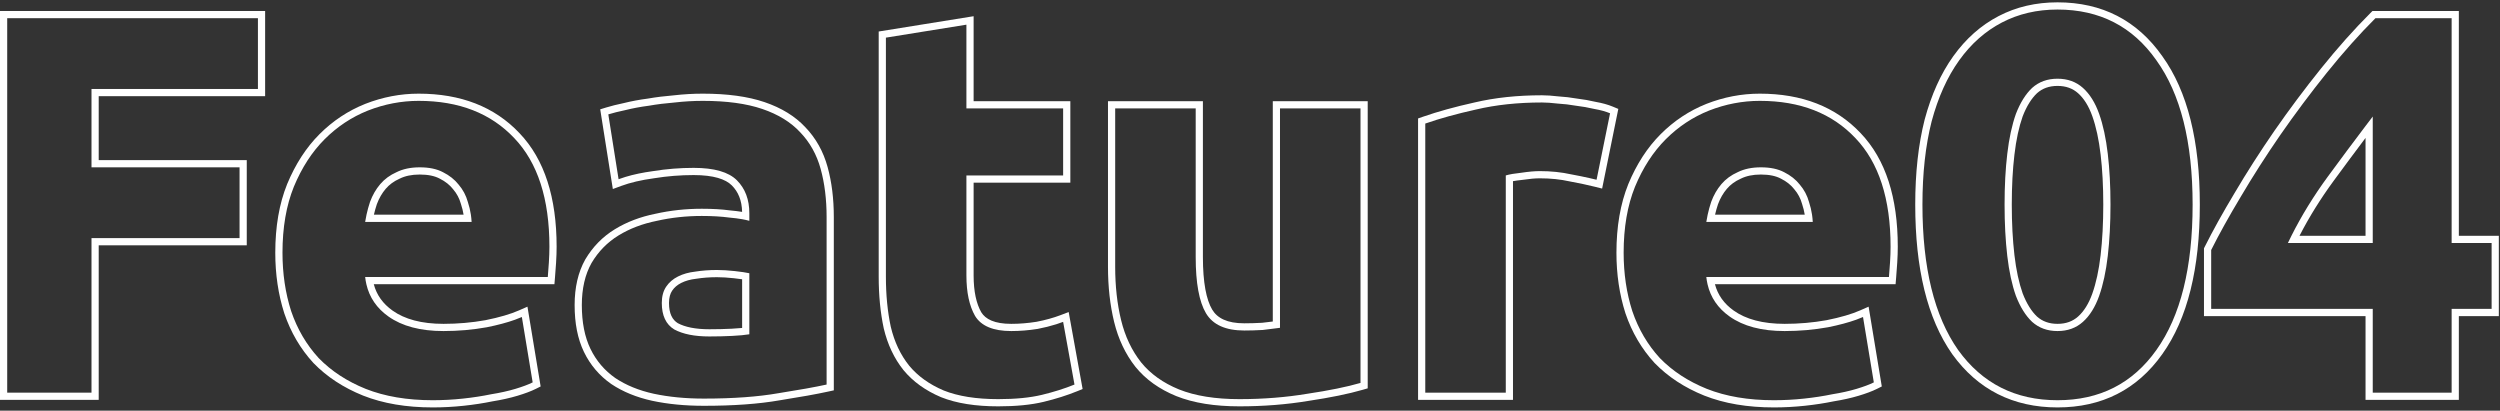
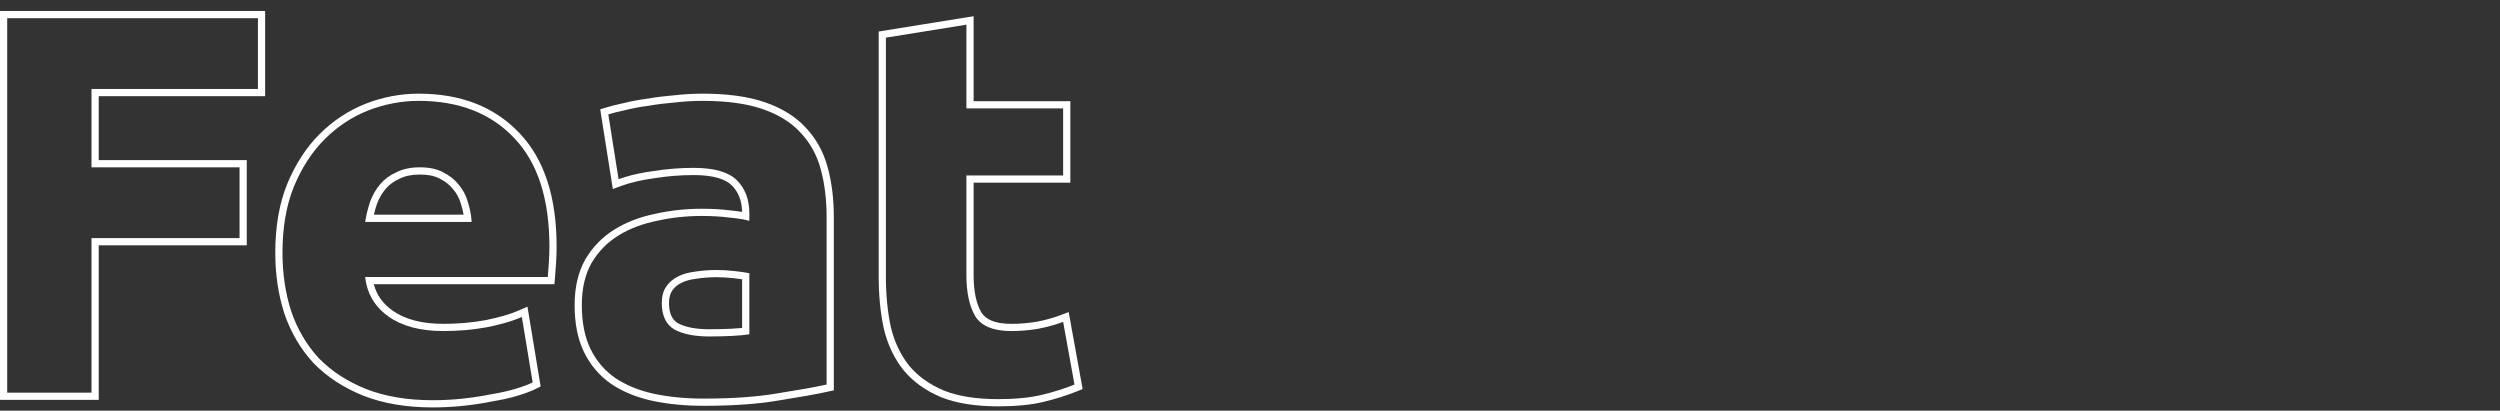
<svg xmlns="http://www.w3.org/2000/svg" width="694" height="114" viewBox="0 0 694 114" fill="none">
  <rect x="0" y="0" width="694" height="114" fill="#333333" stroke="none" />
-   <path fill-rule="evenodd" clip-rule="evenodd" d="M656.674 34.976C657.348 34.088 658.015 33.212 658.674 32.35L658.674 67.45H635.124C635.442 66.782 635.769 66.115 636.103 65.45C638.917 59.847 642.291 54.364 646.224 49C649.88 44.015 653.363 39.34 656.674 34.976ZM656.674 38.291C653.851 42.035 650.905 45.999 647.837 50.183C644.177 55.174 641.014 60.263 638.346 65.45H656.674L656.674 38.291ZM680.574 5.05H659.424C654.924 9.55 650.424 14.6 645.924 20.2C641.424 25.8 637.124 31.55 633.024 37.45C629.024 43.25 625.374 48.95 622.074 54.55C618.774 60.05 616.024 65 613.824 69.4L613.824 85.75H658.674L658.674 109H680.574L680.574 85.75H691.674L691.674 67.45H680.574L680.574 5.05ZM682.574 65.45L682.574 3.05H658.596L658.01 3.636C653.453 8.193 648.905 13.298 644.365 18.947C639.836 24.583 635.508 30.371 631.382 36.309L631.378 36.315C627.354 42.149 623.679 47.888 620.354 53.53C617.037 59.058 614.263 64.051 612.035 68.506L611.824 68.928L611.824 87.75H656.674L656.674 111H682.574L682.574 87.75H693.674L693.674 65.45H682.574Z" fill="white" />
-   <path fill-rule="evenodd" clip-rule="evenodd" d="M541.941 98.309L541.933 98.299C535.003 88.428 531.67 74.509 531.67 56.8C531.67 47.975 532.532 40.104 534.282 33.208L534.285 33.194L534.289 33.181C536.138 26.299 538.777 20.418 542.245 15.584C545.711 10.753 549.893 7.034 554.795 4.477C559.708 1.913 565.181 0.65 571.17 0.65C583.504 0.65 593.268 5.652 600.251 15.591C607.288 25.366 610.67 39.191 610.67 56.8C610.67 74.512 607.287 88.435 600.251 98.308C600.25 98.309 600.25 98.31 600.249 98.311L598.622 97.151L600.251 98.307C600.251 98.308 600.251 98.308 600.251 98.308C593.265 108.152 583.498 113.1 571.17 113.1C558.843 113.1 549.033 108.153 541.948 98.319L541.941 98.309ZM598.62 16.75C592.02 7.35 582.87 2.65 571.17 2.65C565.47 2.65 560.32 3.85 555.72 6.25C551.12 8.65 547.17 12.15 543.87 16.75C540.57 21.35 538.02 27 536.22 33.7C534.52 40.4 533.67 48.1 533.67 56.8C533.67 74.3 536.97 87.75 543.57 97.15C550.27 106.45 559.47 111.1 571.17 111.1C582.87 111.1 592.02 106.45 598.62 97.15C605.32 87.75 608.67 74.3 608.67 56.8C608.67 39.4 605.32 26.05 598.62 16.75ZM583.134 42.936L583.134 42.931C582.646 38.736 581.872 35.191 580.835 32.269C579.816 29.395 578.475 27.311 576.887 25.89C575.391 24.552 573.531 23.85 571.17 23.85C568.82 23.85 566.966 24.546 565.473 25.873C563.963 27.307 562.616 29.409 561.496 32.296C560.464 35.212 559.693 38.749 559.207 42.931L559.206 42.936C558.717 47.042 558.47 51.662 558.47 56.8C558.47 61.938 558.717 66.609 559.207 70.819C559.693 75.001 560.464 78.537 561.496 81.454C562.616 84.341 563.964 86.444 565.474 87.877C566.967 89.204 568.821 89.9 571.17 89.9C573.531 89.9 575.391 89.198 576.887 87.859C578.475 86.438 579.816 84.355 580.835 81.481C581.872 78.559 582.646 75.013 583.134 70.819C583.623 66.609 583.87 61.938 583.87 56.8C583.87 51.662 583.623 47.042 583.134 42.936ZM564.12 89.35C562.32 87.65 560.82 85.25 559.62 82.15C558.52 79.05 557.72 75.35 557.22 71.05C556.72 66.75 556.47 62 556.47 56.8C556.47 51.6 556.72 46.9 557.22 42.7C557.72 38.4 558.52 34.7 559.62 31.6C560.82 28.5 562.32 26.1 564.12 24.4C566.02 22.7 568.37 21.85 571.17 21.85C573.97 21.85 576.32 22.7 578.22 24.4C580.12 26.1 581.62 28.5 582.72 31.6C583.82 34.7 584.62 38.4 585.12 42.7C585.62 46.9 585.87 51.6 585.87 56.8C585.87 62 585.62 66.75 585.12 71.05C584.62 75.35 583.82 79.05 582.72 82.15C581.62 85.25 580.12 87.65 578.22 89.35C576.32 91.05 573.97 91.9 571.17 91.9C568.37 91.9 566.02 91.05 564.12 89.35Z" fill="white" />
-   <path fill-rule="evenodd" clip-rule="evenodd" d="M453.873 51.85C451.773 57.05 450.723 63.15 450.723 70.15C450.723 75.95 451.523 81.35 453.123 86.35C454.823 91.35 457.373 95.7 460.773 99.4C464.273 103 468.623 105.85 473.823 107.95C479.123 110.05 485.323 111.1 492.423 111.1C495.223 111.1 498.023 110.95 500.823 110.65C503.623 110.35 506.223 109.95 508.623 109.45C511.123 109.05 513.373 108.55 515.373 107.95C517.373 107.35 518.973 106.75 520.173 106.15L517.173 88C516.581 88.26 515.947 88.513 515.271 88.756C513.091 89.541 510.475 90.239 507.423 90.85C503.523 91.55 499.523 91.9 495.423 91.9C489.023 91.9 483.923 90.55 480.123 87.85C476.891 85.554 474.853 82.57 474.008 78.9C473.859 78.255 473.747 77.588 473.673 76.9H524.373C524.473 75.7 524.573 74.35 524.673 72.85C524.773 71.25 524.823 69.8 524.823 68.5C524.823 55.2 521.573 45.15 515.073 38.35C508.573 31.45 499.723 28 488.523 28C483.723 28 479.023 28.9 474.423 30.7C469.923 32.5 465.923 35.15 462.423 38.65C458.923 42.15 456.073 46.55 453.873 51.85ZM516.522 36.971C509.576 29.602 500.161 26 488.523 26C483.466 26 478.519 26.949 473.694 28.837L473.687 28.84L473.68 28.843C468.923 30.746 464.696 33.548 461.008 37.236C457.296 40.948 454.31 45.579 452.025 51.083L452.022 51.092L452.018 51.101C449.801 56.59 448.723 62.955 448.723 70.15C448.723 76.135 449.549 81.743 451.218 86.96L451.223 86.977L451.229 86.994C453.014 92.243 455.702 96.838 459.3 100.753L459.319 100.774L459.339 100.794C463.054 104.616 467.646 107.613 473.074 109.805L473.086 109.809C478.67 112.022 485.13 113.1 492.423 113.1C495.294 113.1 498.165 112.946 501.036 112.639C503.874 112.335 506.525 111.928 508.985 111.418C511.536 111.008 513.86 110.492 515.947 109.866C518.004 109.249 519.724 108.61 521.067 107.939L522.386 107.279L518.726 85.132L516.367 86.169C514.051 87.188 510.961 88.102 507.05 88.885C503.276 89.561 499.401 89.9 495.423 89.9C489.287 89.9 484.637 88.604 481.281 86.22C478.582 84.302 476.86 81.884 476.068 78.9H526.213L526.366 77.066C526.467 75.853 526.568 74.492 526.668 72.983L526.669 72.975C526.771 71.342 526.823 69.85 526.823 68.5C526.823 54.901 523.5 44.274 516.522 36.971ZM503.022 59.6C503.12 60.26 503.187 60.927 503.223 61.6H473.673C473.779 60.927 473.904 60.26 474.048 59.6C474.31 58.396 474.635 57.212 475.023 56.05C475.723 54.15 476.673 52.5 477.873 51.1C479.073 49.7 480.573 48.6 482.373 47.8C484.173 46.9 486.323 46.45 488.823 46.45C491.423 46.45 493.573 46.9 495.273 47.8C497.073 48.7 498.523 49.85 499.623 51.25C500.823 52.65 501.673 54.25 502.173 56.05C502.56 57.212 502.843 58.396 503.022 59.6ZM500.998 59.6C500.835 58.612 500.594 57.64 500.275 56.682L500.259 56.634L500.246 56.585C499.823 55.064 499.111 53.726 498.104 52.552L498.076 52.519L498.05 52.486C497.155 51.346 495.949 50.374 494.378 49.589L494.357 49.578L494.337 49.568C493.009 48.864 491.206 48.45 488.823 48.45C486.56 48.45 484.73 48.857 483.267 49.589L483.226 49.609L483.185 49.628C481.638 50.315 480.385 51.242 479.391 52.402C478.366 53.597 477.535 55.026 476.91 56.713C476.595 57.66 476.324 58.622 476.098 59.6H500.998Z" fill="white" />
-   <path fill-rule="evenodd" clip-rule="evenodd" d="M441.259 49.438C441.941 49.592 442.59 49.746 443.206 49.9L446.956 31.45C445.756 30.95 444.306 30.55 442.606 30.25C440.906 29.85 439.206 29.55 437.506 29.35C435.806 29.05 434.106 28.85 432.406 28.75C430.706 28.55 429.256 28.45 428.056 28.45C421.356 28.45 415.256 29.1 409.756 30.4C404.356 31.6 399.656 32.9 395.656 34.3L395.656 109H418.006L418.006 48.7C419.006 48.4 420.456 48.15 422.356 47.95C424.356 47.65 426.056 47.5 427.456 47.5C430.556 47.5 433.456 47.8 436.156 48.4C438.025 48.746 439.726 49.092 441.259 49.438ZM420.006 50.29L420.006 111H393.656L393.656 32.881L394.996 32.412C399.085 30.981 403.86 29.662 409.31 28.45C414.982 27.111 421.234 26.45 428.056 26.45C429.345 26.45 430.858 26.556 432.582 26.757C434.322 26.861 436.06 27.066 437.797 27.37C439.537 27.577 441.274 27.884 443.01 28.29C444.788 28.607 446.368 29.038 447.725 29.604L449.244 30.236L444.75 52.347L442.721 51.84C440.772 51.353 438.464 50.861 435.792 50.367L435.757 50.36L435.722 50.352C433.181 49.788 430.428 49.5 427.456 49.5C426.189 49.5 424.594 49.637 422.653 49.928L422.609 49.934L422.566 49.939C421.551 50.046 420.702 50.164 420.006 50.29Z" fill="white" />
-   <path fill-rule="evenodd" clip-rule="evenodd" d="M362.976 109.3C368.976 108.4 373.876 107.4 377.676 106.3L377.676 30.1H355.326L355.326 91C353.926 91.2 352.326 91.4 350.526 91.6C348.726 91.7 347.026 91.75 345.426 91.75C340.226 91.75 336.676 90.15 334.776 86.95C332.876 83.75 331.926 78.55 331.926 71.35L331.926 30.1H309.576L309.576 74.05C309.576 79.45 310.126 84.4 311.226 88.9C312.326 93.4 314.176 97.3 316.776 100.6C319.376 103.8 322.876 106.3 327.276 108.1C331.776 109.9 337.376 110.8 344.076 110.8C350.676 110.8 356.976 110.3 362.976 109.3ZM350.36 89.606C351.422 89.488 352.41 89.37 353.326 89.252L353.326 28.1H379.676L379.676 107.803L378.232 108.221C374.318 109.354 369.328 110.369 363.289 111.276C357.176 112.293 350.771 112.8 344.076 112.8C337.212 112.8 331.341 111.88 326.533 109.957L326.526 109.954L326.519 109.951C321.857 108.044 318.066 105.359 315.224 101.861L315.214 101.85L315.205 101.838C312.411 98.291 310.444 94.124 309.283 89.375C308.14 84.696 307.576 79.584 307.576 74.05L307.576 28.1H333.926L333.926 71.35C333.926 78.47 334.883 83.212 336.496 85.929C337.901 88.295 340.62 89.75 345.426 89.75C346.969 89.75 348.613 89.702 350.36 89.606Z" fill="white" />
  <path fill-rule="evenodd" clip-rule="evenodd" d="M245.926 10.45L245.926 76.75C245.926 81.85 246.376 86.5 247.276 90.7C248.276 94.9 249.976 98.5 252.376 101.5C254.776 104.4 257.976 106.7 261.976 108.4C265.976 110 271.026 110.8 277.126 110.8C281.926 110.8 285.976 110.4 289.276 109.6C292.576 108.8 295.576 107.85 298.276 106.75L295.126 89.35C294.51 89.585 293.873 89.806 293.214 90.015C291.626 90.518 289.913 90.947 288.076 91.3C285.576 91.7 283.126 91.9 280.726 91.9C275.726 91.9 272.376 90.5 270.676 87.7C269.076 84.9 268.276 81.15 268.276 76.45L268.276 48.7H295.126L295.126 30.1H268.276L268.276 6.85L245.926 10.45ZM270.276 28.1L270.276 4.502L243.926 8.746L243.926 76.75C243.926 81.965 244.386 86.758 245.32 91.119L245.325 91.141L245.33 91.163C246.39 95.615 248.208 99.492 250.814 102.749L250.824 102.762L250.835 102.775C253.468 105.957 256.945 108.435 261.194 110.241L261.213 110.249L261.233 110.257C265.546 111.982 270.869 112.8 277.126 112.8C282.025 112.8 286.244 112.393 289.747 111.544C293.128 110.724 296.225 109.745 299.03 108.602L300.533 107.99L296.665 86.623L294.414 87.481C292.447 88.23 290.222 88.849 287.729 89.33C285.338 89.711 283.004 89.9 280.726 89.9C276.049 89.9 273.576 88.601 272.399 86.684C271.041 84.295 270.276 80.936 270.276 76.45L270.276 50.7H297.126L297.126 28.1H270.276Z" fill="white" />
  <path fill-rule="evenodd" clip-rule="evenodd" d="M203.216 93.25C201.216 93.35 199.116 93.4 196.916 93.4C192.816 93.4 189.566 92.75 187.166 91.45C184.866 90.05 183.716 87.6 183.716 84.1C183.716 82.3 184.116 80.8 184.916 79.6C185.716 78.4 186.816 77.45 188.216 76.75C189.616 76.05 191.216 75.6 193.016 75.4C194.916 75.1 196.916 74.95 199.016 74.95C200.516 74.95 202.166 75.05 203.966 75.25C205.766 75.45 207.116 75.65 208.016 75.85L208.016 92.8C206.816 93 205.216 93.15 203.216 93.25ZM206.016 91.043C205.189 91.127 204.224 91.197 203.116 91.252C201.152 91.351 199.086 91.4 196.916 91.4C193.024 91.4 190.159 90.783 188.164 89.716C186.663 88.783 185.716 87.112 185.716 84.1C185.716 82.597 186.048 81.508 186.58 80.709C187.17 79.823 187.994 79.097 189.11 78.539C190.269 77.96 191.635 77.566 193.236 77.388L193.282 77.383L193.328 77.376C195.115 77.093 197.011 76.95 199.016 76.95C200.429 76.95 202.004 77.044 203.745 77.238C204.627 77.336 205.382 77.432 206.016 77.525L206.016 91.043ZM211.616 30.25C207.216 28.75 201.716 28 195.116 28C192.516 28 189.916 28.15 187.316 28.45C184.816 28.65 182.416 28.95 180.116 29.35C177.816 29.65 175.666 30.05 173.666 30.55C171.766 30.95 170.166 31.35 168.866 31.75L171.716 49.75C172.331 49.522 172.972 49.307 173.639 49.106C175.899 48.421 178.458 47.886 181.316 47.5C185.016 46.9 188.766 46.6 192.566 46.6C198.266 46.6 202.266 47.75 204.566 50.05C206.866 52.35 208.016 55.4 208.016 59.2L208.016 61.3C207.428 61.132 206.762 60.982 206.016 60.849C204.984 60.666 203.801 60.516 202.466 60.4C200.266 60.1 197.716 59.95 194.816 59.95C190.516 59.95 186.366 60.4 182.366 61.3C178.366 62.1 174.816 63.45 171.716 65.35C168.616 67.25 166.116 69.8 164.216 73C162.416 76.2 161.516 80.1 161.516 84.7C161.516 89.5 162.316 93.55 163.916 96.85C165.516 100.15 167.816 102.85 170.816 104.95C173.816 106.95 177.366 108.4 181.466 109.3C185.666 110.2 190.316 110.65 195.416 110.65C203.516 110.65 210.416 110.15 216.116 109.15C221.816 108.25 226.266 107.45 229.466 106.75L229.466 60.25C229.466 55.35 228.916 50.9 227.816 46.9C226.716 42.9 224.816 39.5 222.116 36.7C219.516 33.9 216.016 31.75 211.616 30.25ZM223.568 35.325C220.701 32.242 216.9 29.938 212.261 28.357C207.586 26.763 201.851 26 195.116 26C192.45 26 189.785 26.153 187.121 26.459C184.592 26.663 182.156 26.966 179.815 27.372C177.477 27.679 175.277 28.087 173.217 28.601C171.296 29.006 169.645 29.418 168.277 29.838L166.619 30.349L170.122 52.473L172.41 51.626C174.939 50.689 177.989 49.968 181.583 49.482L181.61 49.478L181.636 49.474C185.228 48.892 188.871 48.6 192.566 48.6C198.104 48.6 201.425 49.738 203.151 51.464C204.942 53.255 205.938 55.644 206.011 58.819C205.005 58.653 203.895 58.518 202.687 58.412C200.387 58.101 197.76 57.95 194.816 57.95C190.383 57.95 186.094 58.413 181.95 59.343C177.756 60.185 173.988 61.611 170.671 63.645C167.287 65.719 164.558 68.506 162.496 71.979L162.484 71.999L162.472 72.019C160.467 75.585 159.516 79.842 159.516 84.7C159.516 89.713 160.35 94.08 162.116 97.722C163.865 101.329 166.389 104.293 169.669 106.588L169.687 106.602L169.706 106.614C172.944 108.773 176.733 110.309 181.037 111.254L181.047 111.256C185.407 112.19 190.2 112.65 195.416 112.65C203.582 112.65 210.598 112.147 216.444 111.123C222.151 110.222 226.64 109.415 229.893 108.704L231.466 108.36L231.466 60.25C231.466 55.202 230.899 50.57 229.744 46.37C228.563 42.076 226.509 38.379 223.568 35.325Z" fill="white" />
  <path fill-rule="evenodd" clip-rule="evenodd" d="M81.568 51.85C79.468 57.05 78.418 63.15 78.418 70.15C78.418 75.95 79.218 81.35 80.818 86.35C82.518 91.35 85.068 95.7 88.468 99.4C91.968 103 96.318 105.85 101.518 107.95C106.818 110.05 113.018 111.1 120.118 111.1C122.918 111.1 125.718 110.95 128.518 110.65C131.318 110.35 133.918 109.95 136.318 109.45C138.818 109.05 141.068 108.55 143.068 107.95C145.068 107.35 146.668 106.75 147.868 106.15L144.868 88C144.276 88.26 143.642 88.513 142.966 88.756C140.787 89.541 138.171 90.239 135.118 90.85C131.218 91.55 127.218 91.9 123.118 91.9C116.718 91.9 111.618 90.55 107.818 87.85C104.586 85.554 102.548 82.57 101.703 78.9C101.554 78.255 101.443 77.588 101.368 76.9H152.068C152.168 75.7 152.268 74.35 152.368 72.85C152.468 71.25 152.518 69.8 152.518 68.5C152.518 55.2 149.268 45.15 142.768 38.35C136.268 31.45 127.418 28 116.218 28C111.418 28 106.718 28.9 102.118 30.7C97.618 32.5 93.618 35.15 90.118 38.65C86.618 42.15 83.768 46.55 81.568 51.85ZM144.219 36.974C137.273 29.603 127.858 26 116.218 26C111.161 26 106.215 26.949 101.389 28.837L101.382 28.84L101.375 28.843C96.618 30.746 92.391 33.548 88.704 37.236C84.991 40.948 82.005 45.579 79.721 51.083L79.717 51.092L79.713 51.101C77.497 56.59 76.418 62.955 76.418 70.15C76.418 76.135 77.244 81.743 78.913 86.96L78.919 86.977L78.924 86.994C80.709 92.243 83.398 96.838 86.995 100.753L87.014 100.774L87.034 100.794C90.749 104.616 95.341 107.613 100.769 109.805L100.781 109.809C106.366 112.022 112.825 113.1 120.118 113.1C122.99 113.1 125.861 112.946 128.731 112.639C131.569 112.335 134.22 111.928 136.68 111.418C139.232 111.008 141.555 110.492 143.643 109.866C145.699 109.249 147.42 108.61 148.762 107.939L150.082 107.279L146.421 85.132L144.063 86.169C141.747 87.188 138.656 88.102 134.745 88.885C130.972 89.561 127.097 89.9 123.118 89.9C116.982 89.9 112.333 88.604 108.976 86.22C106.278 84.302 104.555 81.884 103.763 78.9H153.908L154.061 77.066C154.162 75.853 154.263 74.492 154.364 72.983L154.364 72.975C154.466 71.342 154.518 69.85 154.518 68.5C154.518 54.903 151.196 44.276 144.219 36.974ZM130.718 59.6C130.816 60.26 130.883 60.927 130.918 61.6H101.368C101.474 60.927 101.599 60.26 101.743 59.6C102.006 58.396 102.33 57.212 102.718 56.05C103.418 54.15 104.368 52.5 105.568 51.1C106.768 49.7 108.268 48.6 110.068 47.8C111.868 46.9 114.018 46.45 116.518 46.45C119.118 46.45 121.268 46.9 122.968 47.8C124.768 48.7 126.218 49.85 127.318 51.25C128.518 52.65 129.368 54.25 129.868 56.05C130.255 57.212 130.539 58.396 130.718 59.6ZM128.693 59.6C128.531 58.612 128.29 57.64 127.971 56.682L127.955 56.634L127.941 56.585C127.518 55.064 126.806 53.726 125.799 52.552L125.772 52.519L125.745 52.486C124.85 51.346 123.644 50.374 122.074 49.589L122.053 49.578L122.032 49.568C120.704 48.864 118.901 48.45 116.518 48.45C114.255 48.45 112.426 48.857 110.962 49.589L110.922 49.609L110.88 49.628C109.333 50.315 108.08 51.242 107.086 52.402C106.062 53.597 105.23 55.026 104.605 56.712C104.291 57.66 104.02 58.622 103.793 59.6H128.693Z" fill="white" />
  <path fill-rule="evenodd" clip-rule="evenodd" d="M2 109H25.4L25.4 66.1H66.5L66.5 46.45H25.4L25.4 24.7H71.6L71.6 5.05H2L2 109ZM27.4 26.7H73.6L73.6 3.05H0L1.86452e-05 111H27.4L27.4 68.1H68.5L68.5 44.45H27.4L27.4 26.7Z" fill="white" />
</svg>